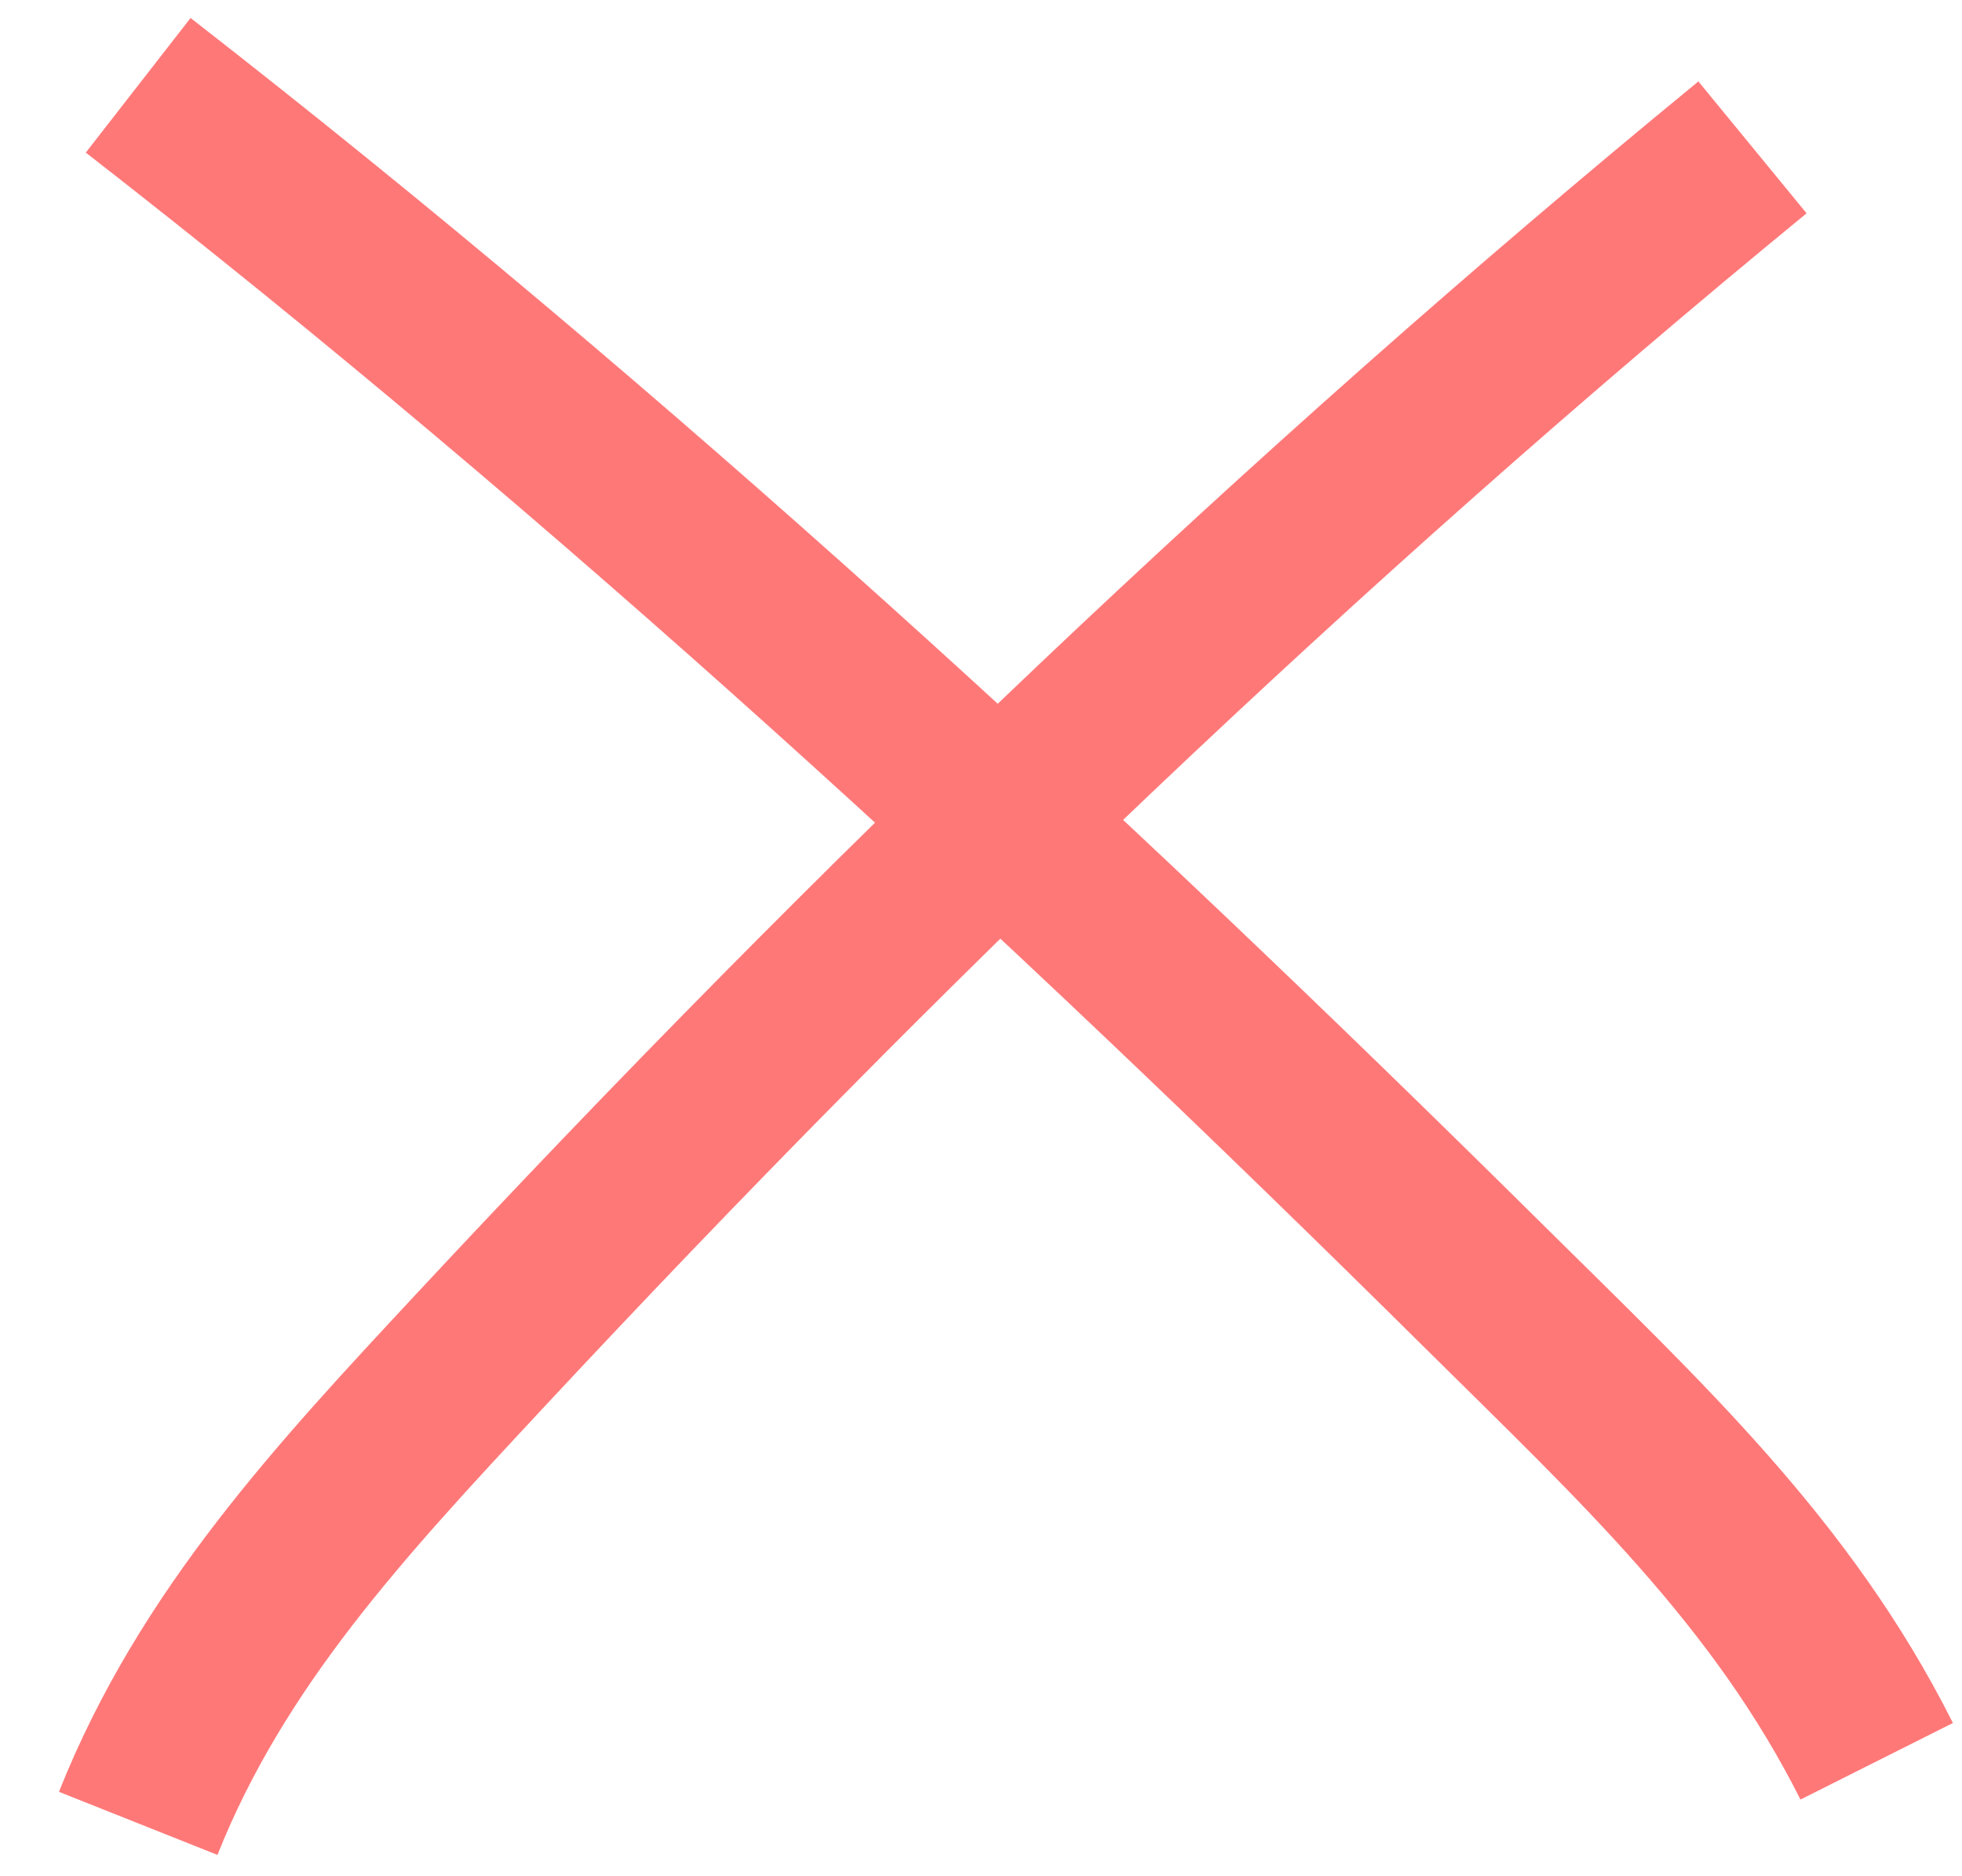
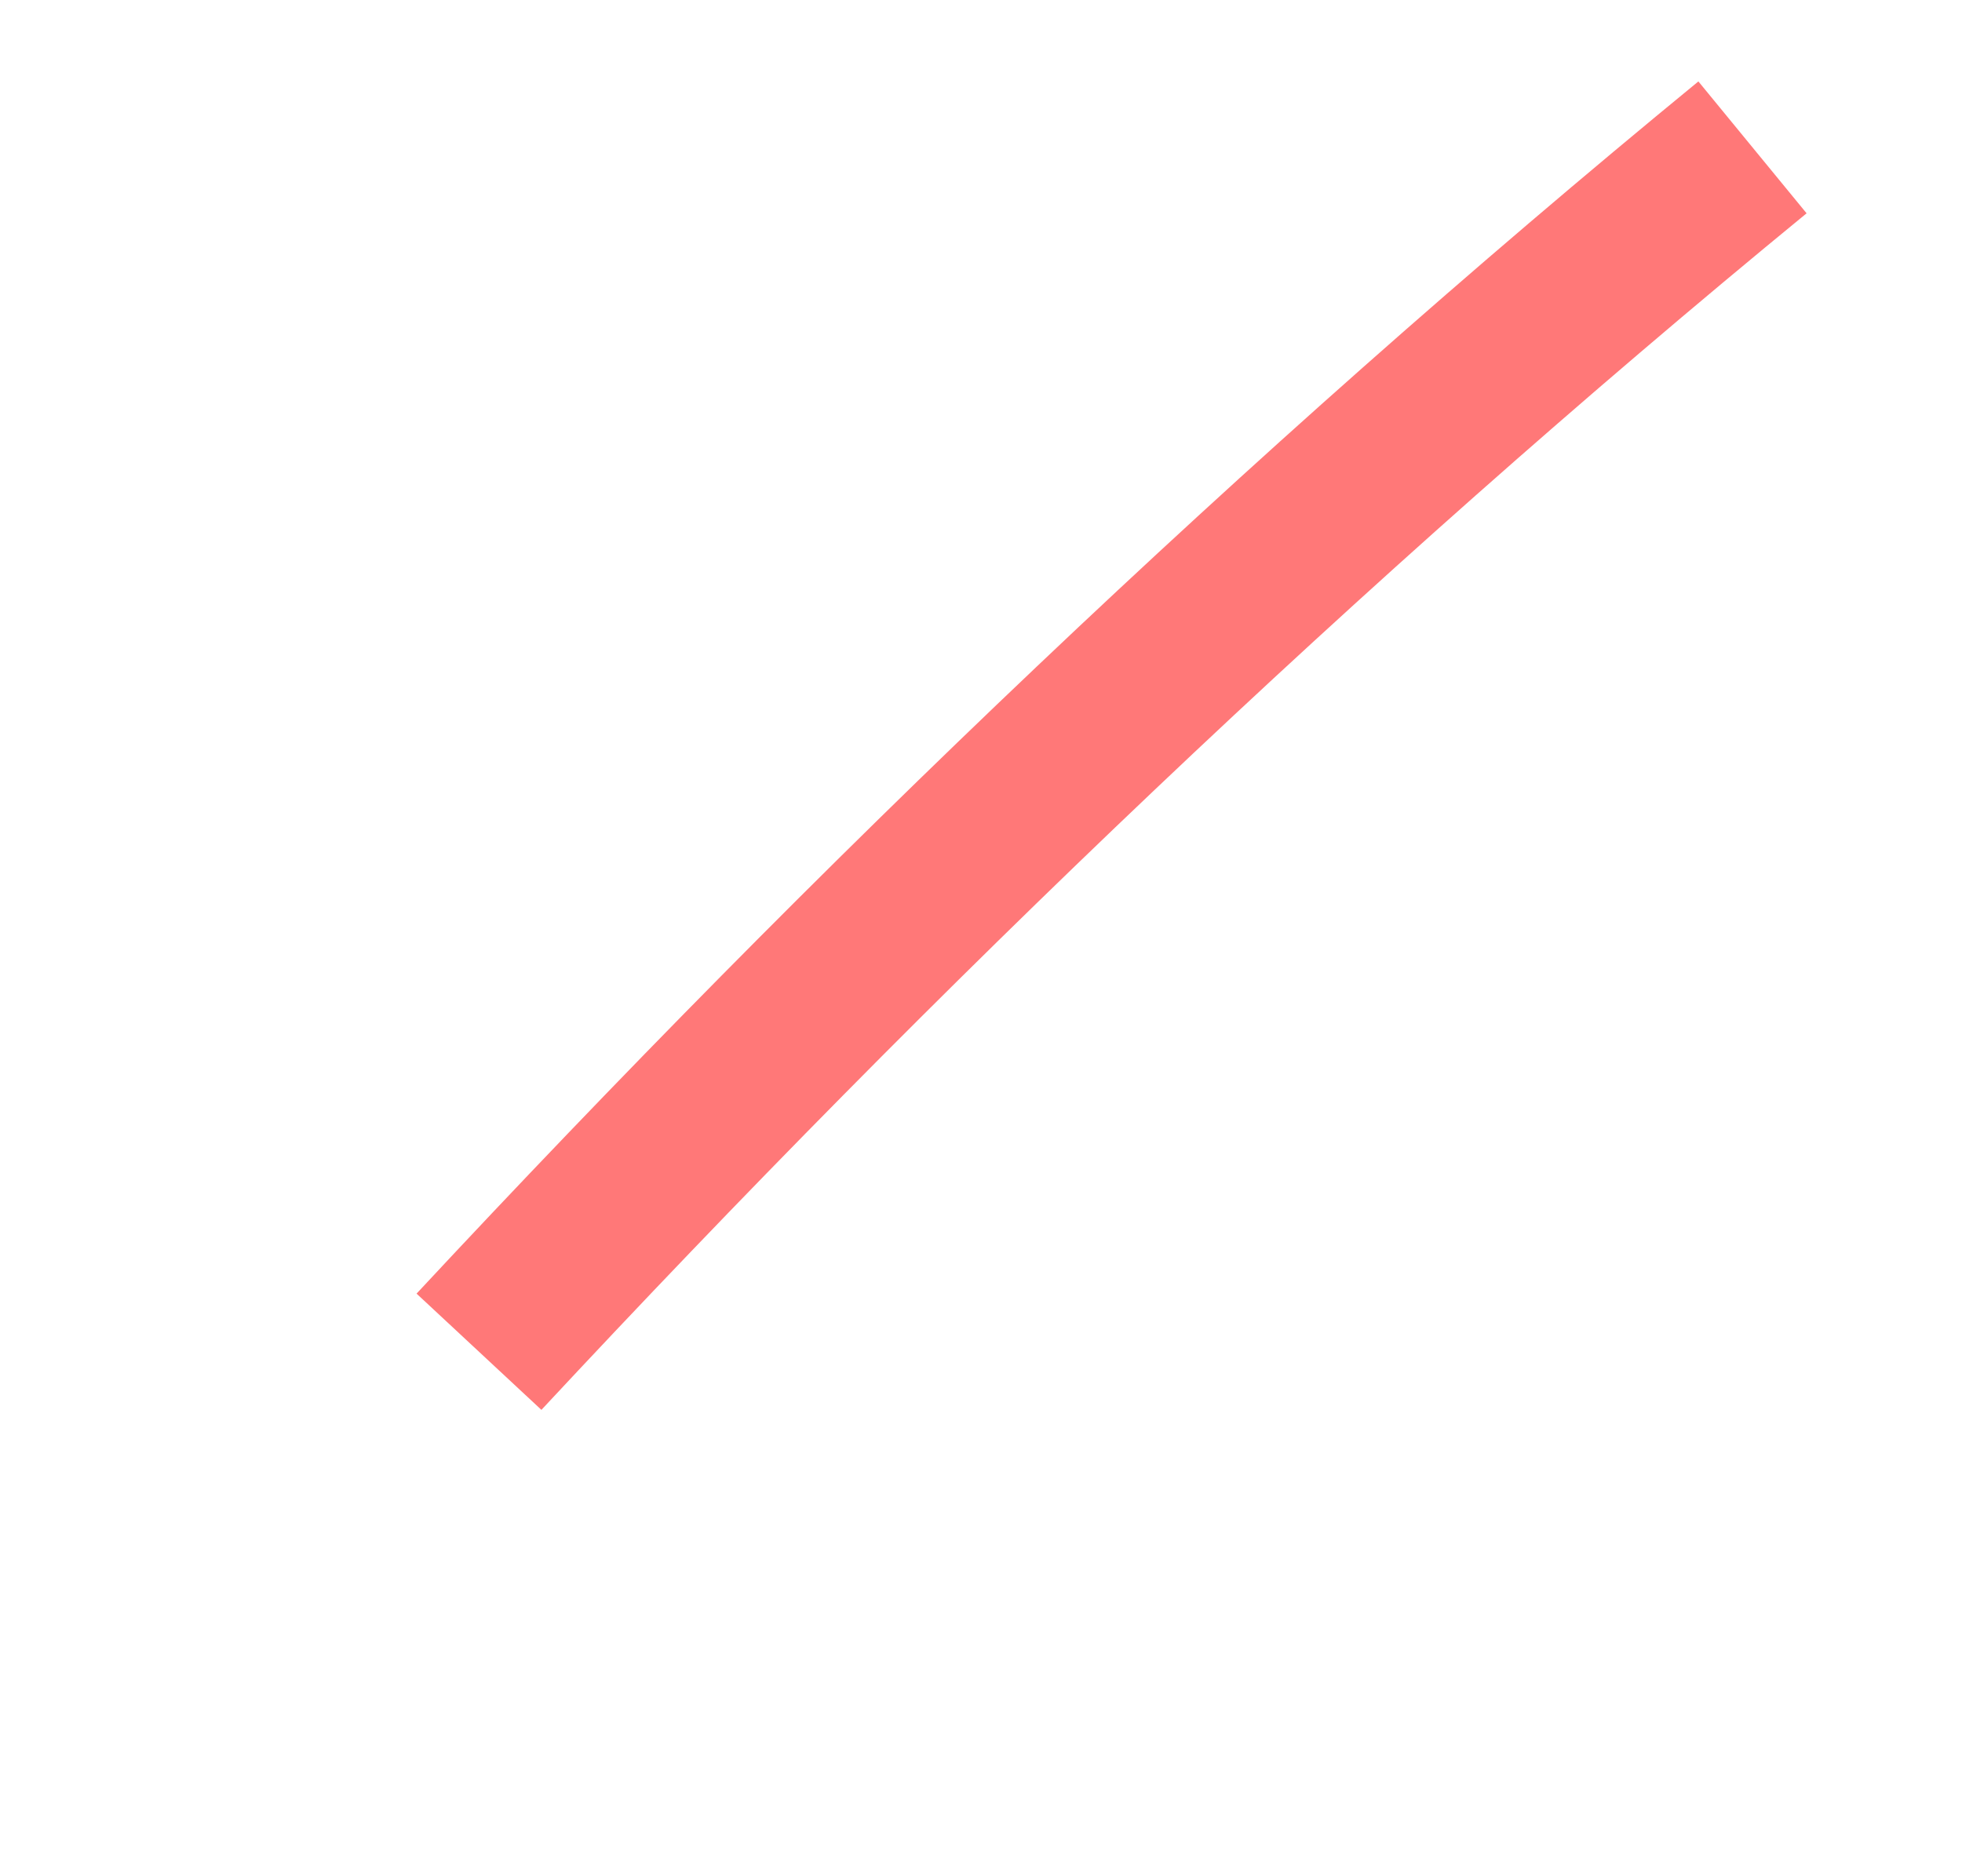
<svg xmlns="http://www.w3.org/2000/svg" width="23" height="22" viewBox="0 0 23 22" fill="none">
-   <path d="M1.62 1c5.577 4.34 10.763 9.117 15.78 14.087 1.833 1.816 3.484 3.343 4.6 5.565" stroke="#FF7878" stroke-width="2" stroke-linejoin="round" />
-   <path d="M20.544 1.728C15.257 6.065 10.278 10.843 5.615 15.85c-1.614 1.734-3.13 3.357-3.995 5.53" stroke="#FF7878" stroke-width="2" stroke-linejoin="round" />
+   <path d="M20.544 1.728C15.257 6.065 10.278 10.843 5.615 15.85" stroke="#FF7878" stroke-width="2" stroke-linejoin="round" />
</svg>